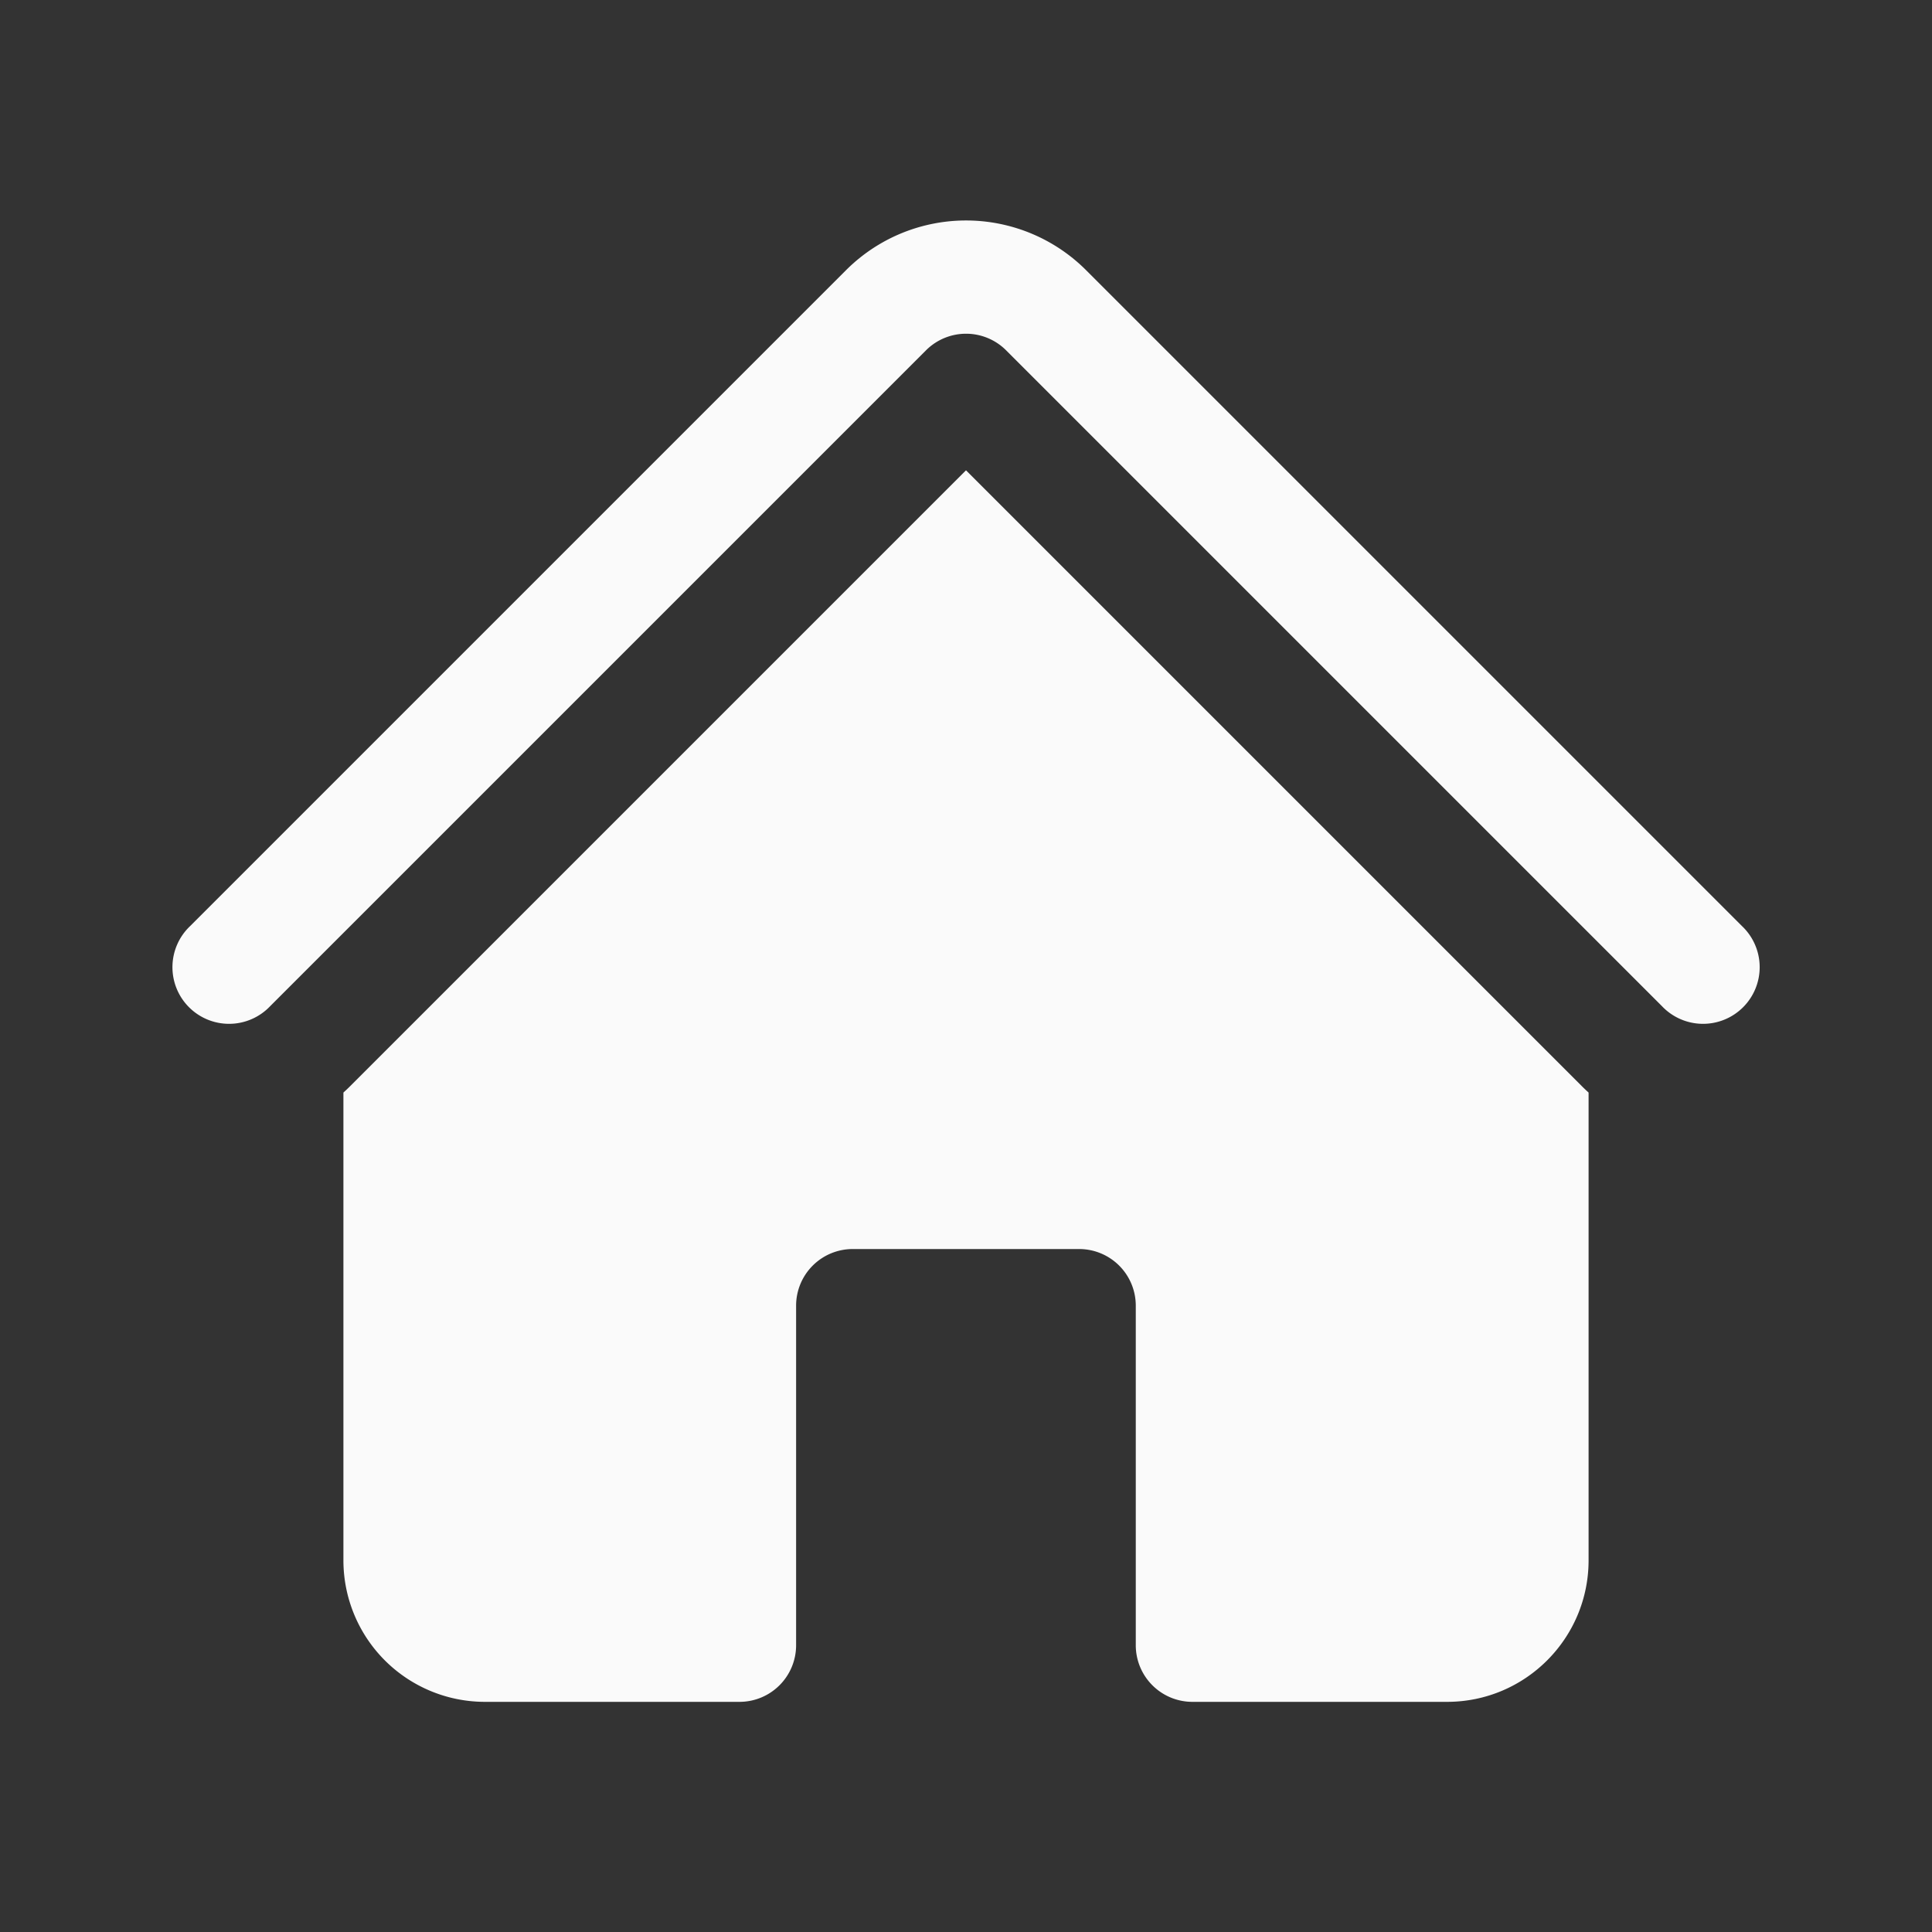
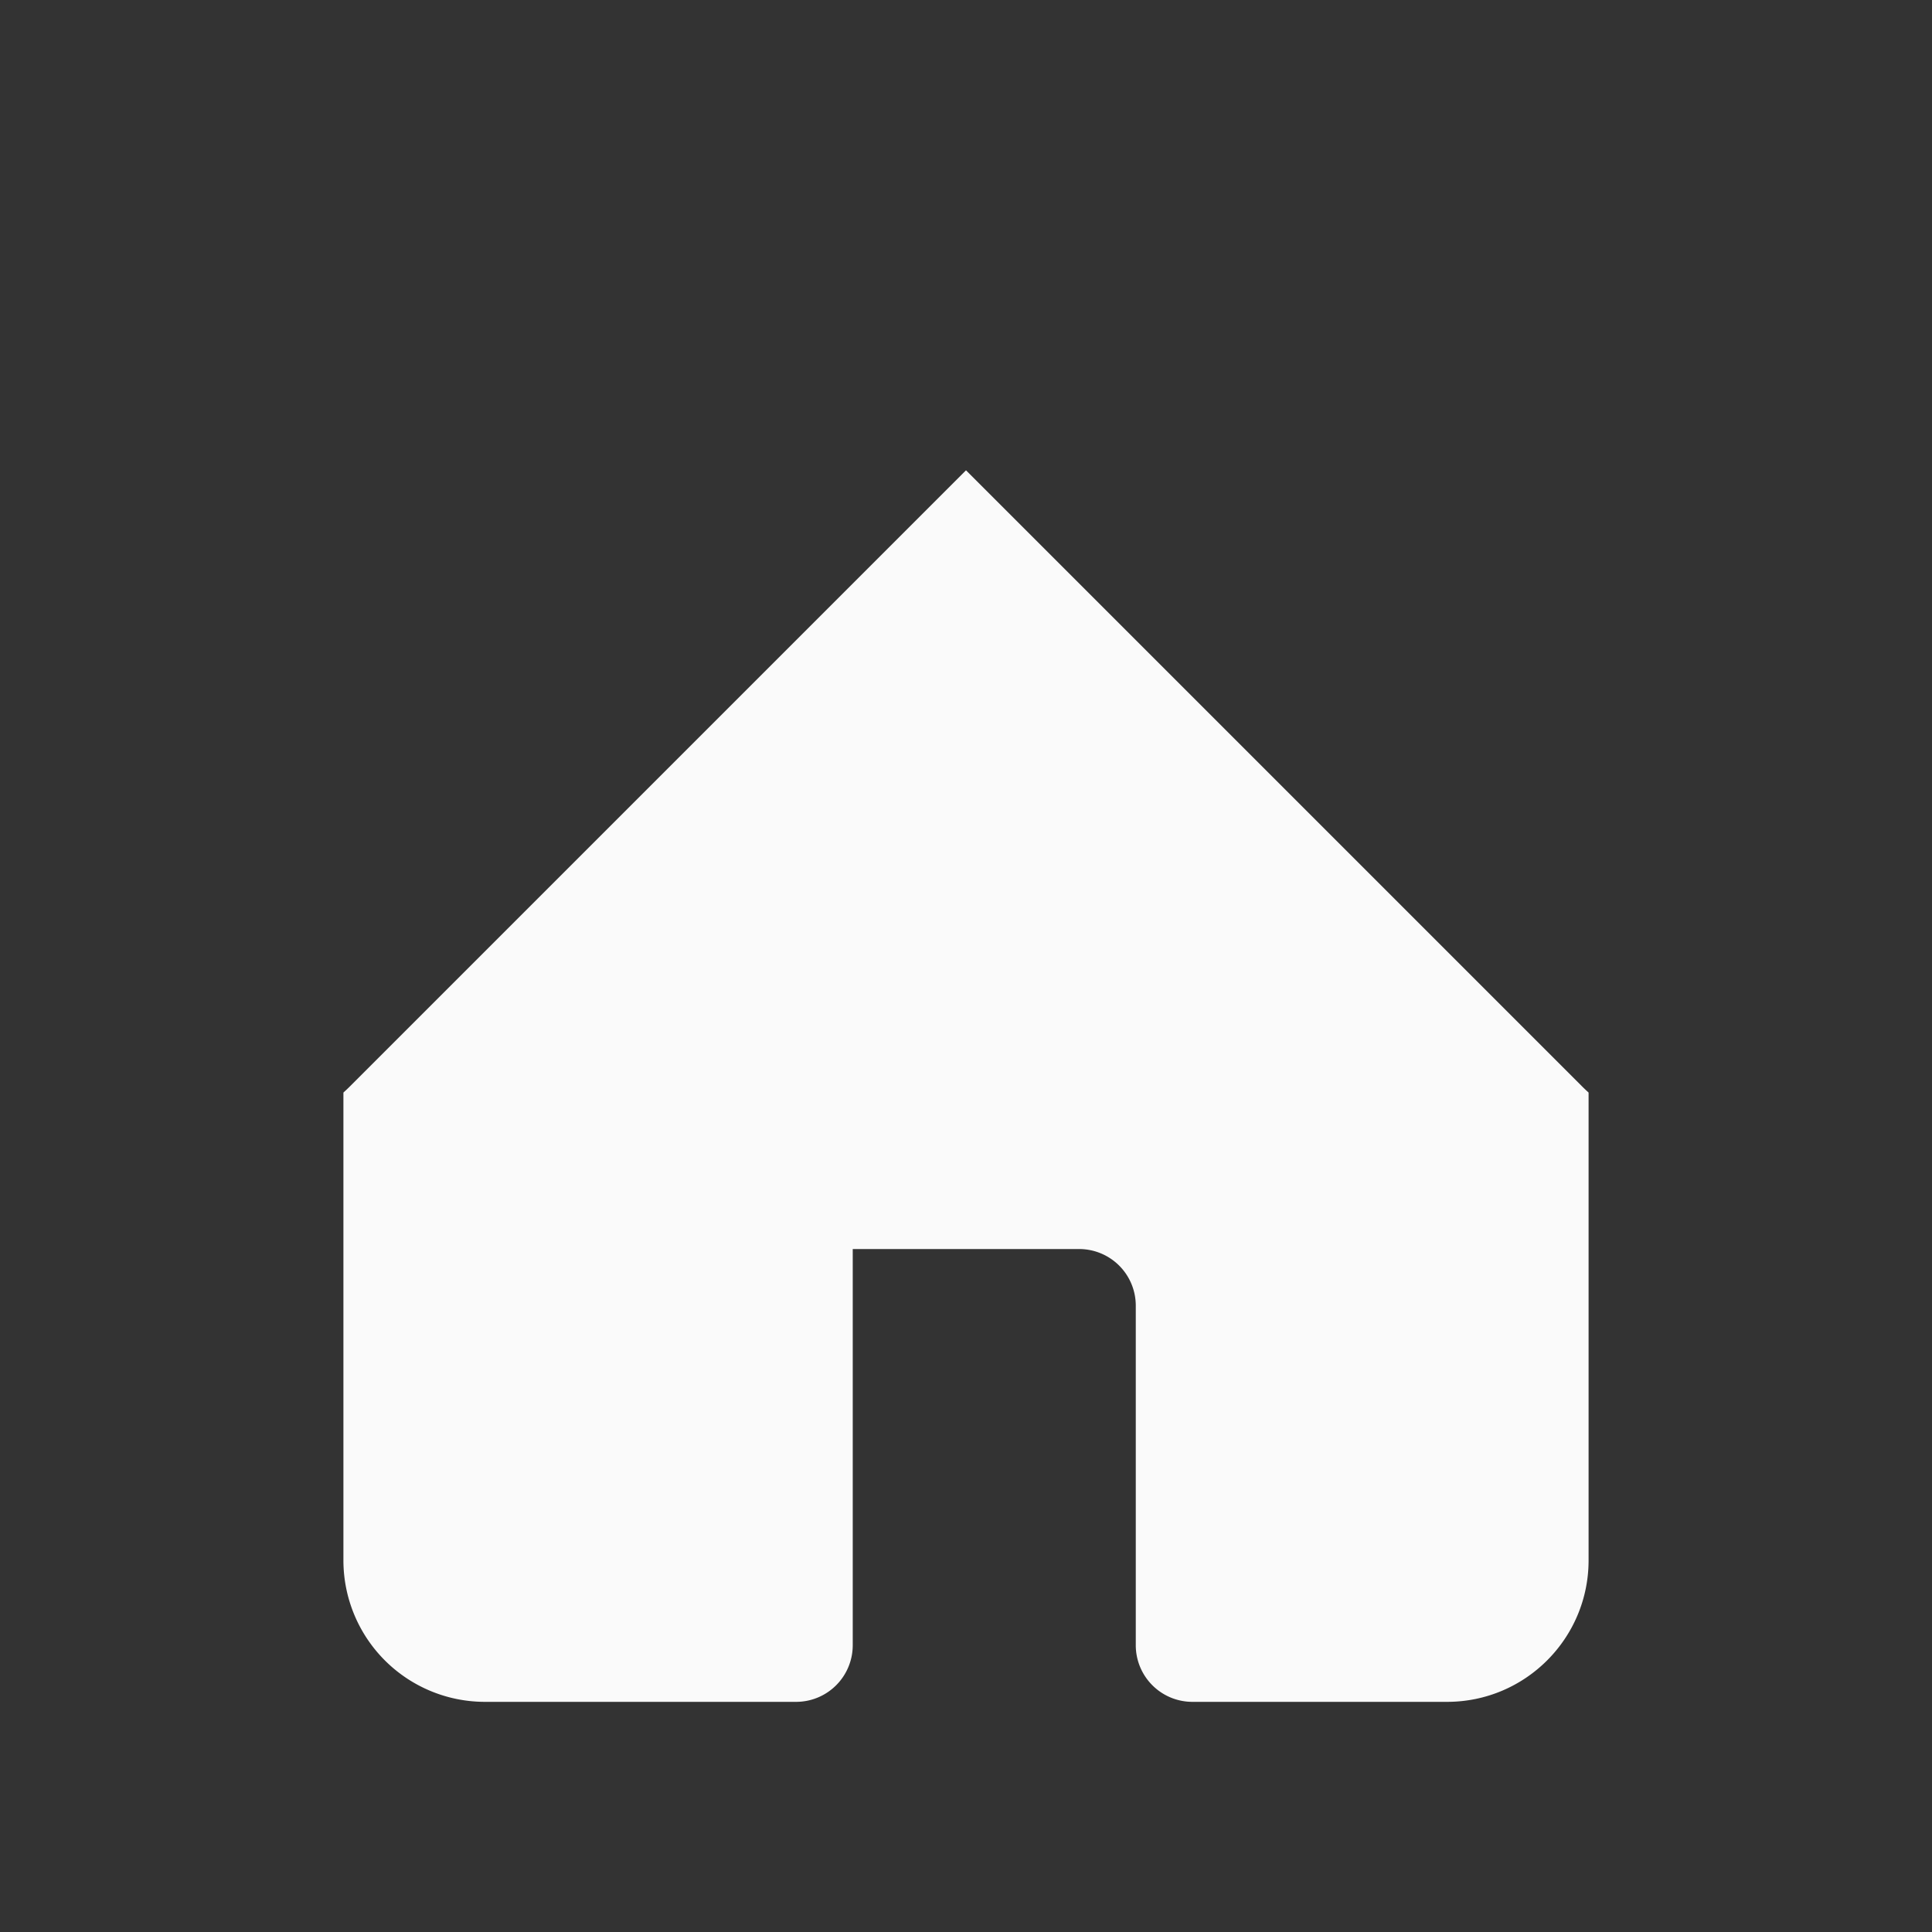
<svg xmlns="http://www.w3.org/2000/svg" viewBox="-0.5 -0.5 16 16" fill="#fafafa" aria-hidden="true" id="Home--Streamline-Heroicons.svg" height="16" width="16">
  <rect x="-0.5" y="-0.5" width="16" height="16" fill="#333333" stroke="none" />
  <desc>Home Streamline Icon: https://streamlinehq.com</desc>
-   <path d="M7.169 2.401a0.469 0.469 0 0 1 0.663 0l5.431 5.431a0.469 0.469 0 1 0 0.663 -0.663l-5.431 -5.431a1.406 1.406 0 0 0 -1.989 0l-5.431 5.431a0.469 0.469 0 1 0 0.663 0.663l5.431 -5.431Z" stroke-width="1" />
-   <path d="m7.5 3.395 5.099 5.099c0.019 0.019 0.037 0.036 0.057 0.054v3.874c0 0.647 -0.525 1.172 -1.172 1.172H9.375a0.469 0.469 0 0 1 -0.469 -0.469v-2.812a0.469 0.469 0 0 0 -0.469 -0.469h-1.875a0.469 0.469 0 0 0 -0.469 0.469V13.125a0.469 0.469 0 0 1 -0.469 0.469H3.516a1.172 1.172 0 0 1 -1.172 -1.172v-3.874a1.431 1.431 0 0 0 0.057 -0.054L7.5 3.395Z" stroke-width="1" />
+   <path d="m7.5 3.395 5.099 5.099c0.019 0.019 0.037 0.036 0.057 0.054v3.874c0 0.647 -0.525 1.172 -1.172 1.172H9.375a0.469 0.469 0 0 1 -0.469 -0.469v-2.812a0.469 0.469 0 0 0 -0.469 -0.469h-1.875V13.125a0.469 0.469 0 0 1 -0.469 0.469H3.516a1.172 1.172 0 0 1 -1.172 -1.172v-3.874a1.431 1.431 0 0 0 0.057 -0.054L7.5 3.395Z" stroke-width="1" />
</svg>